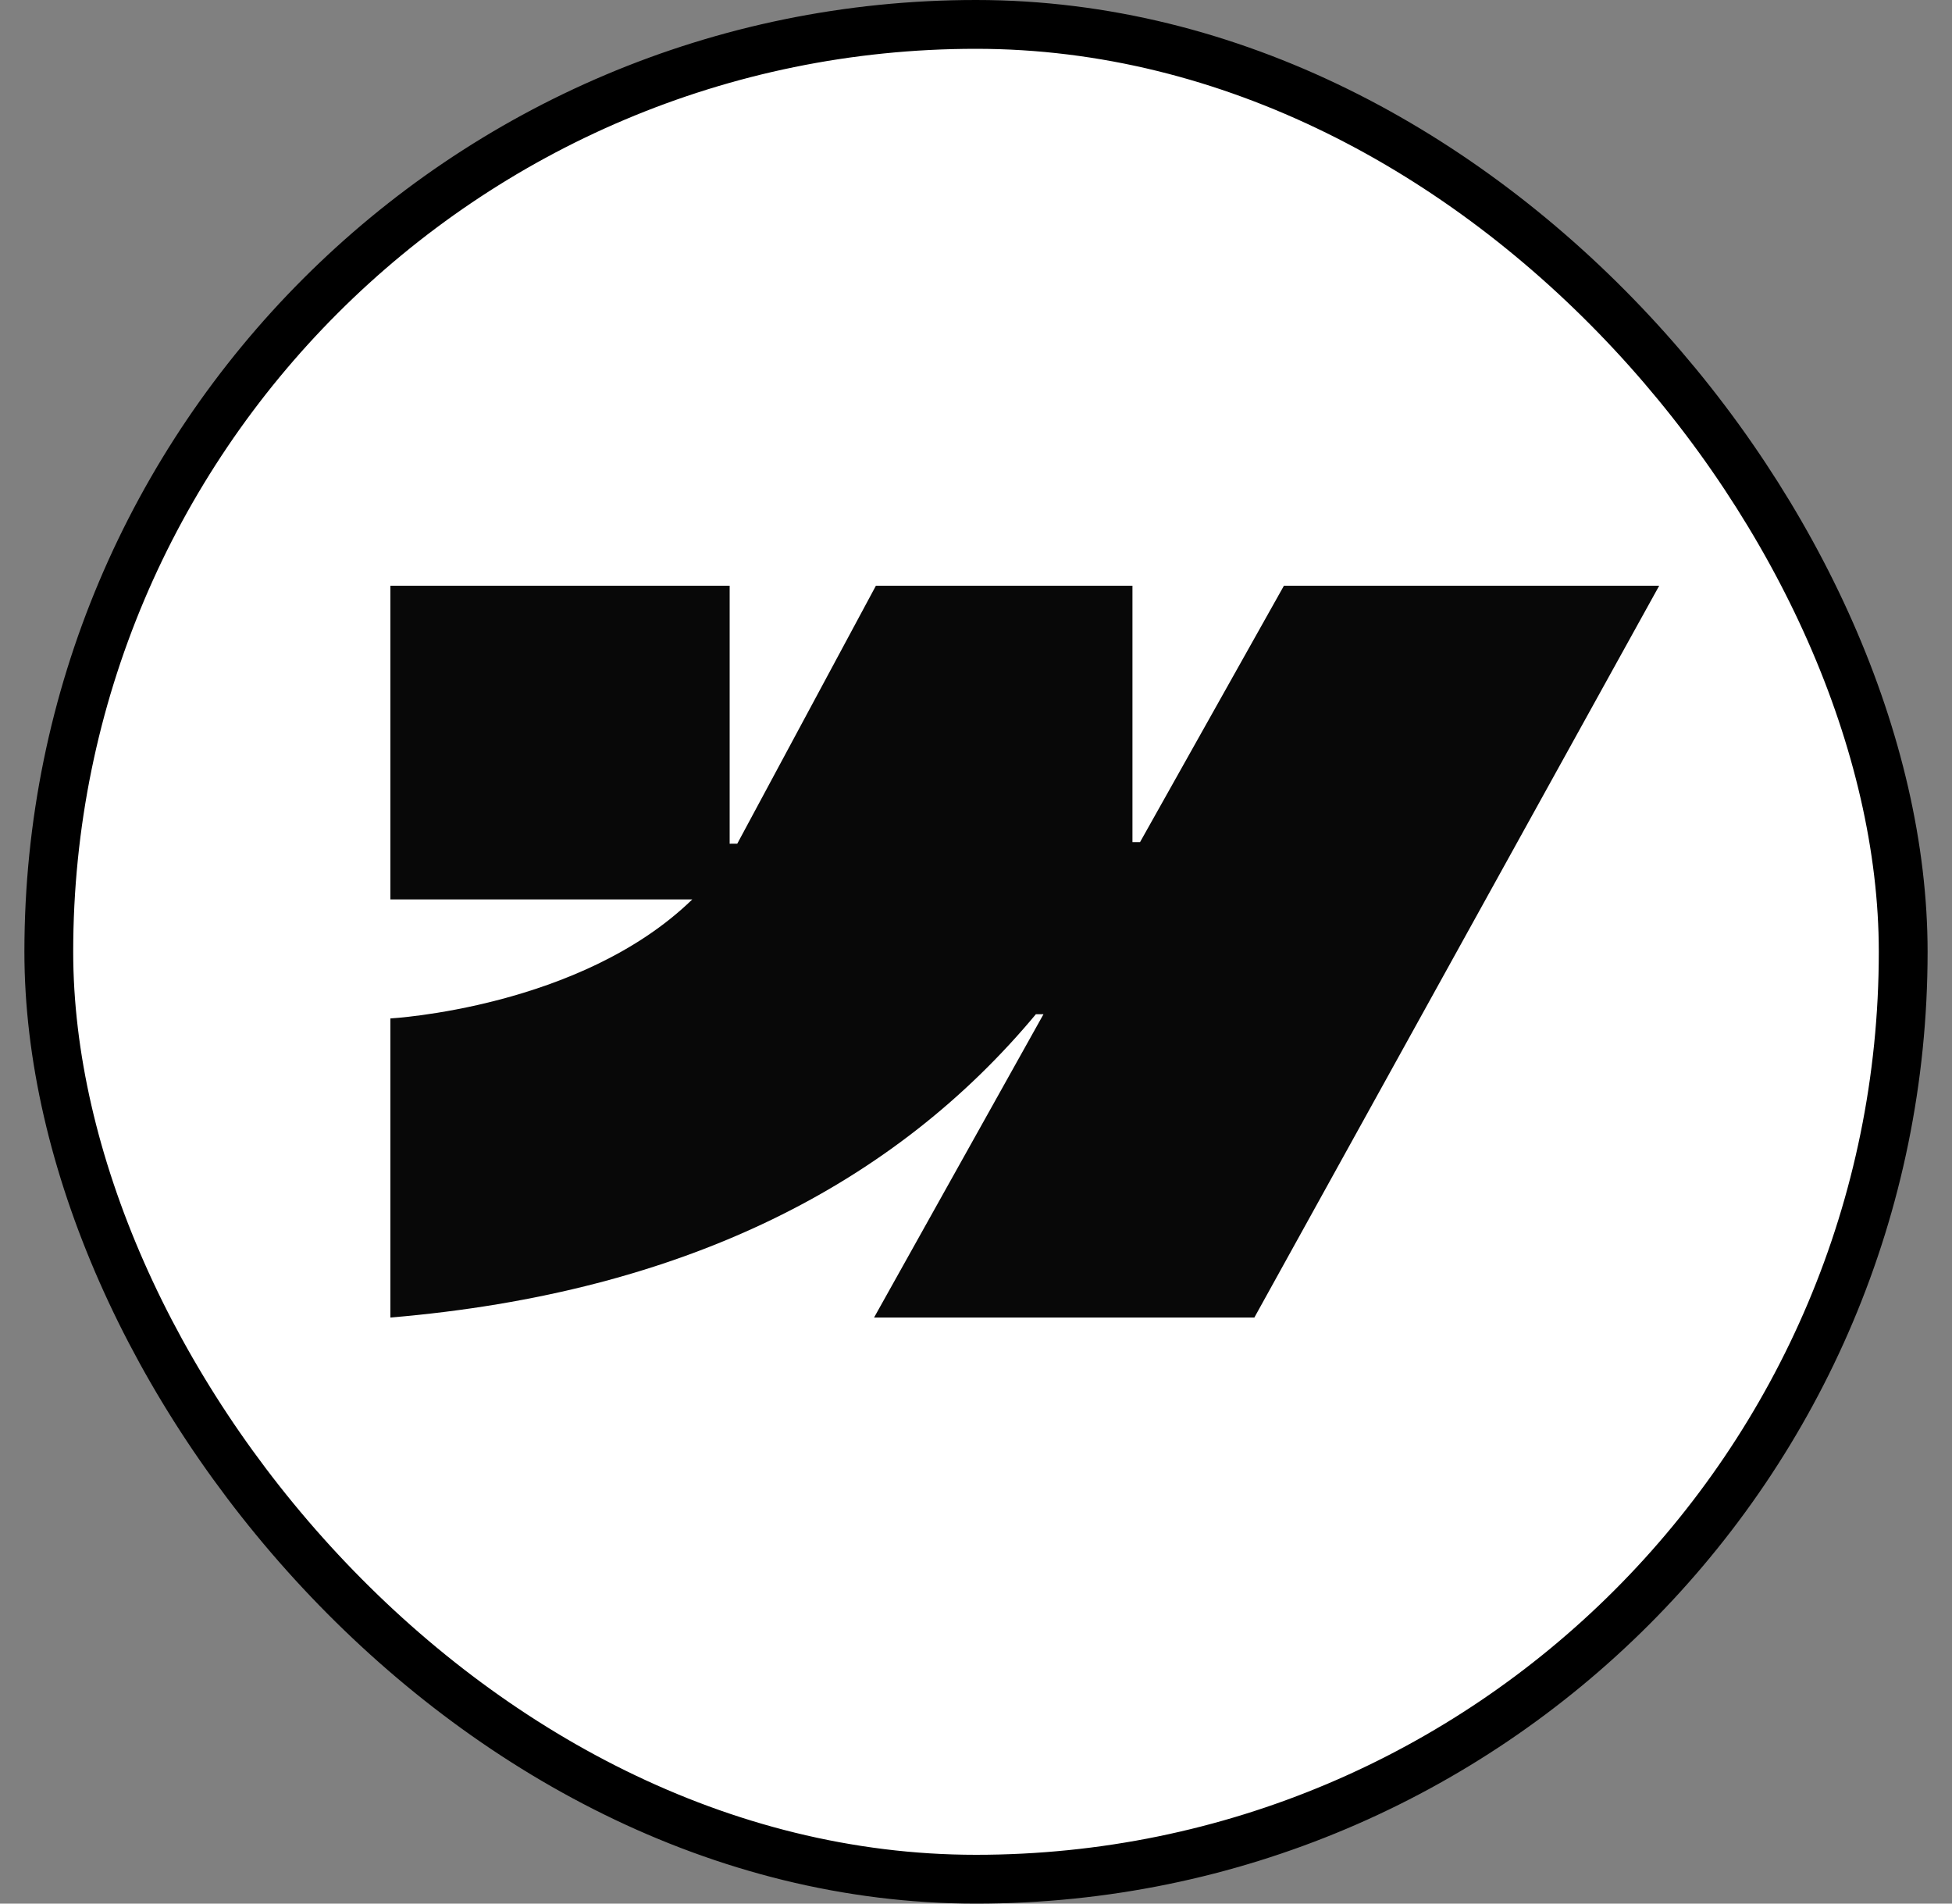
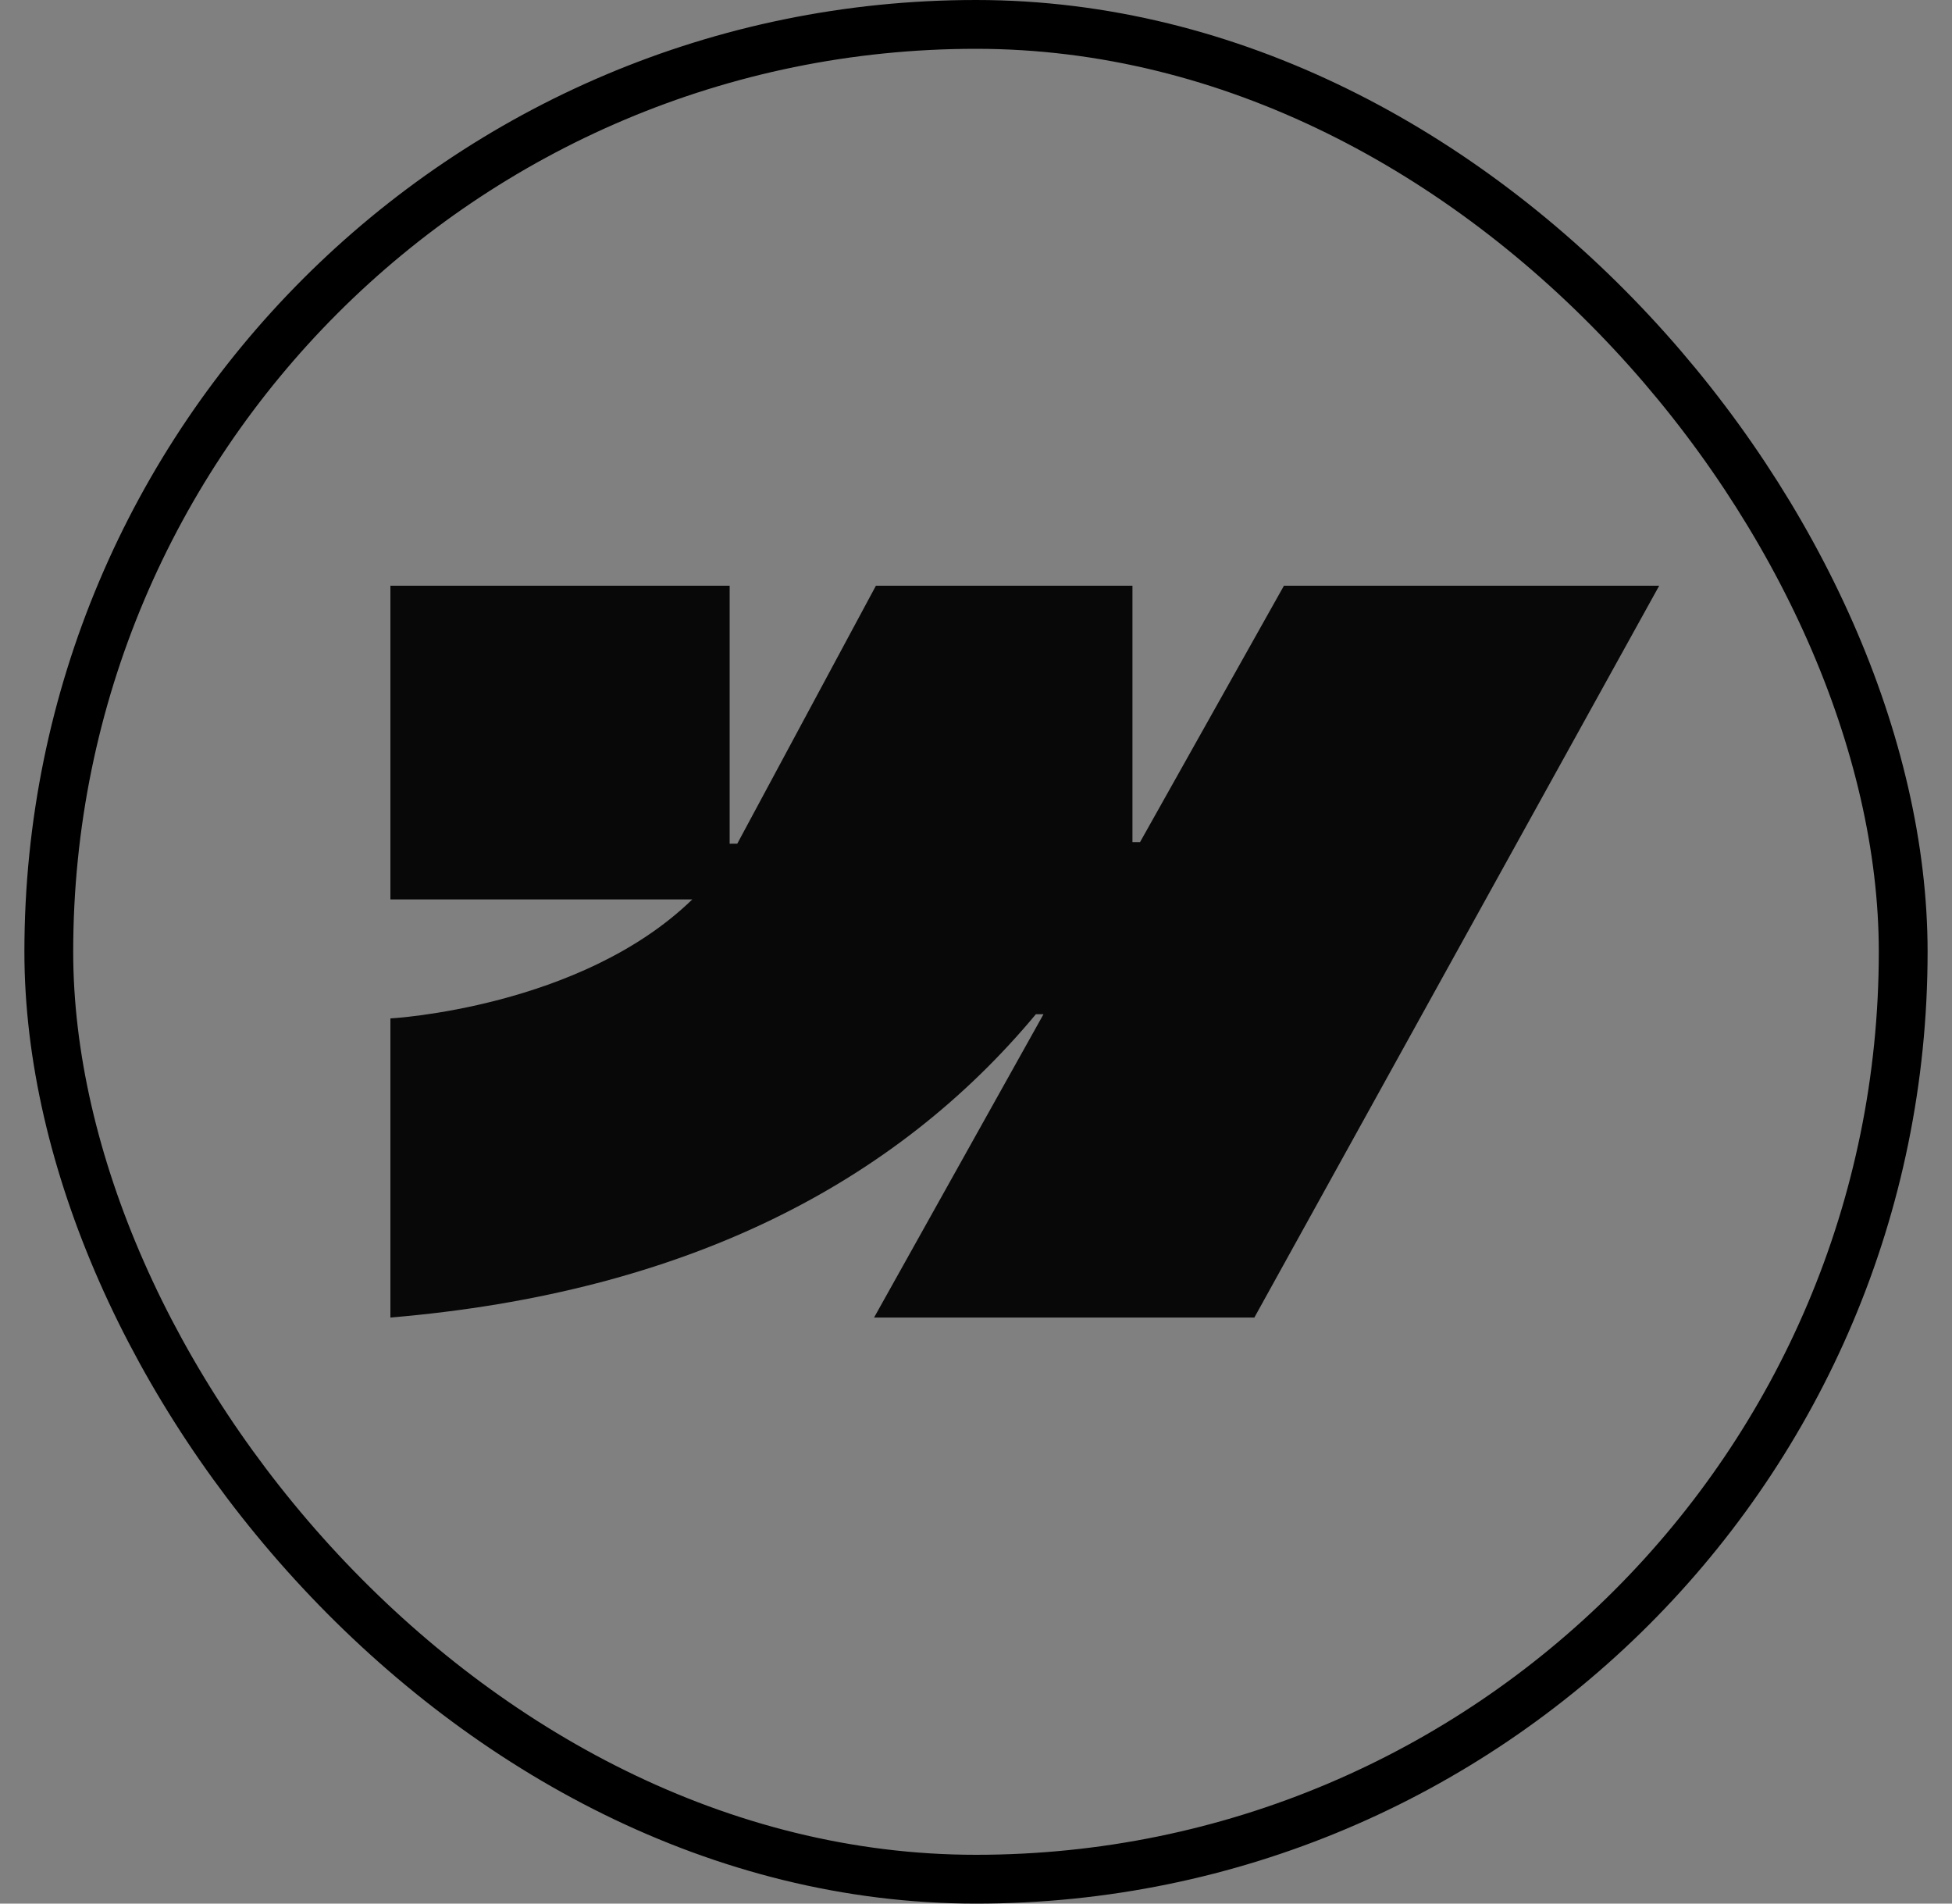
<svg xmlns="http://www.w3.org/2000/svg" width="40" height="39" viewBox="0 0 40 39" fill="none">
  <rect x="0" y="0" width="40" height="39" fill="#808080" stroke="none" />
-   <rect x="1" y="0.5" width="38" height="38" rx="19" fill="white" />
  <rect x="1" y="0.5" width="38" height="38" rx="19" stroke="black" />
  <g clip-path="url(#clip0_917_555)">
    <path fill-rule="evenodd" clip-rule="evenodd" d="M34 12L25.704 26.993H17.911L21.383 20.779H21.227C18.363 24.217 14.089 26.48 8 26.993V20.865C8 20.865 11.896 20.652 14.186 18.427H8V12H14.952V17.286L15.108 17.285L17.949 12H23.206V17.252L23.362 17.252L26.31 12H34Z" fill="#080808" />
  </g>
  <defs>
    <clipPath id="clip0_917_555">
      <rect width="26" height="15" fill="white" transform="translate(8 12)" />
    </clipPath>
  </defs>
</svg>